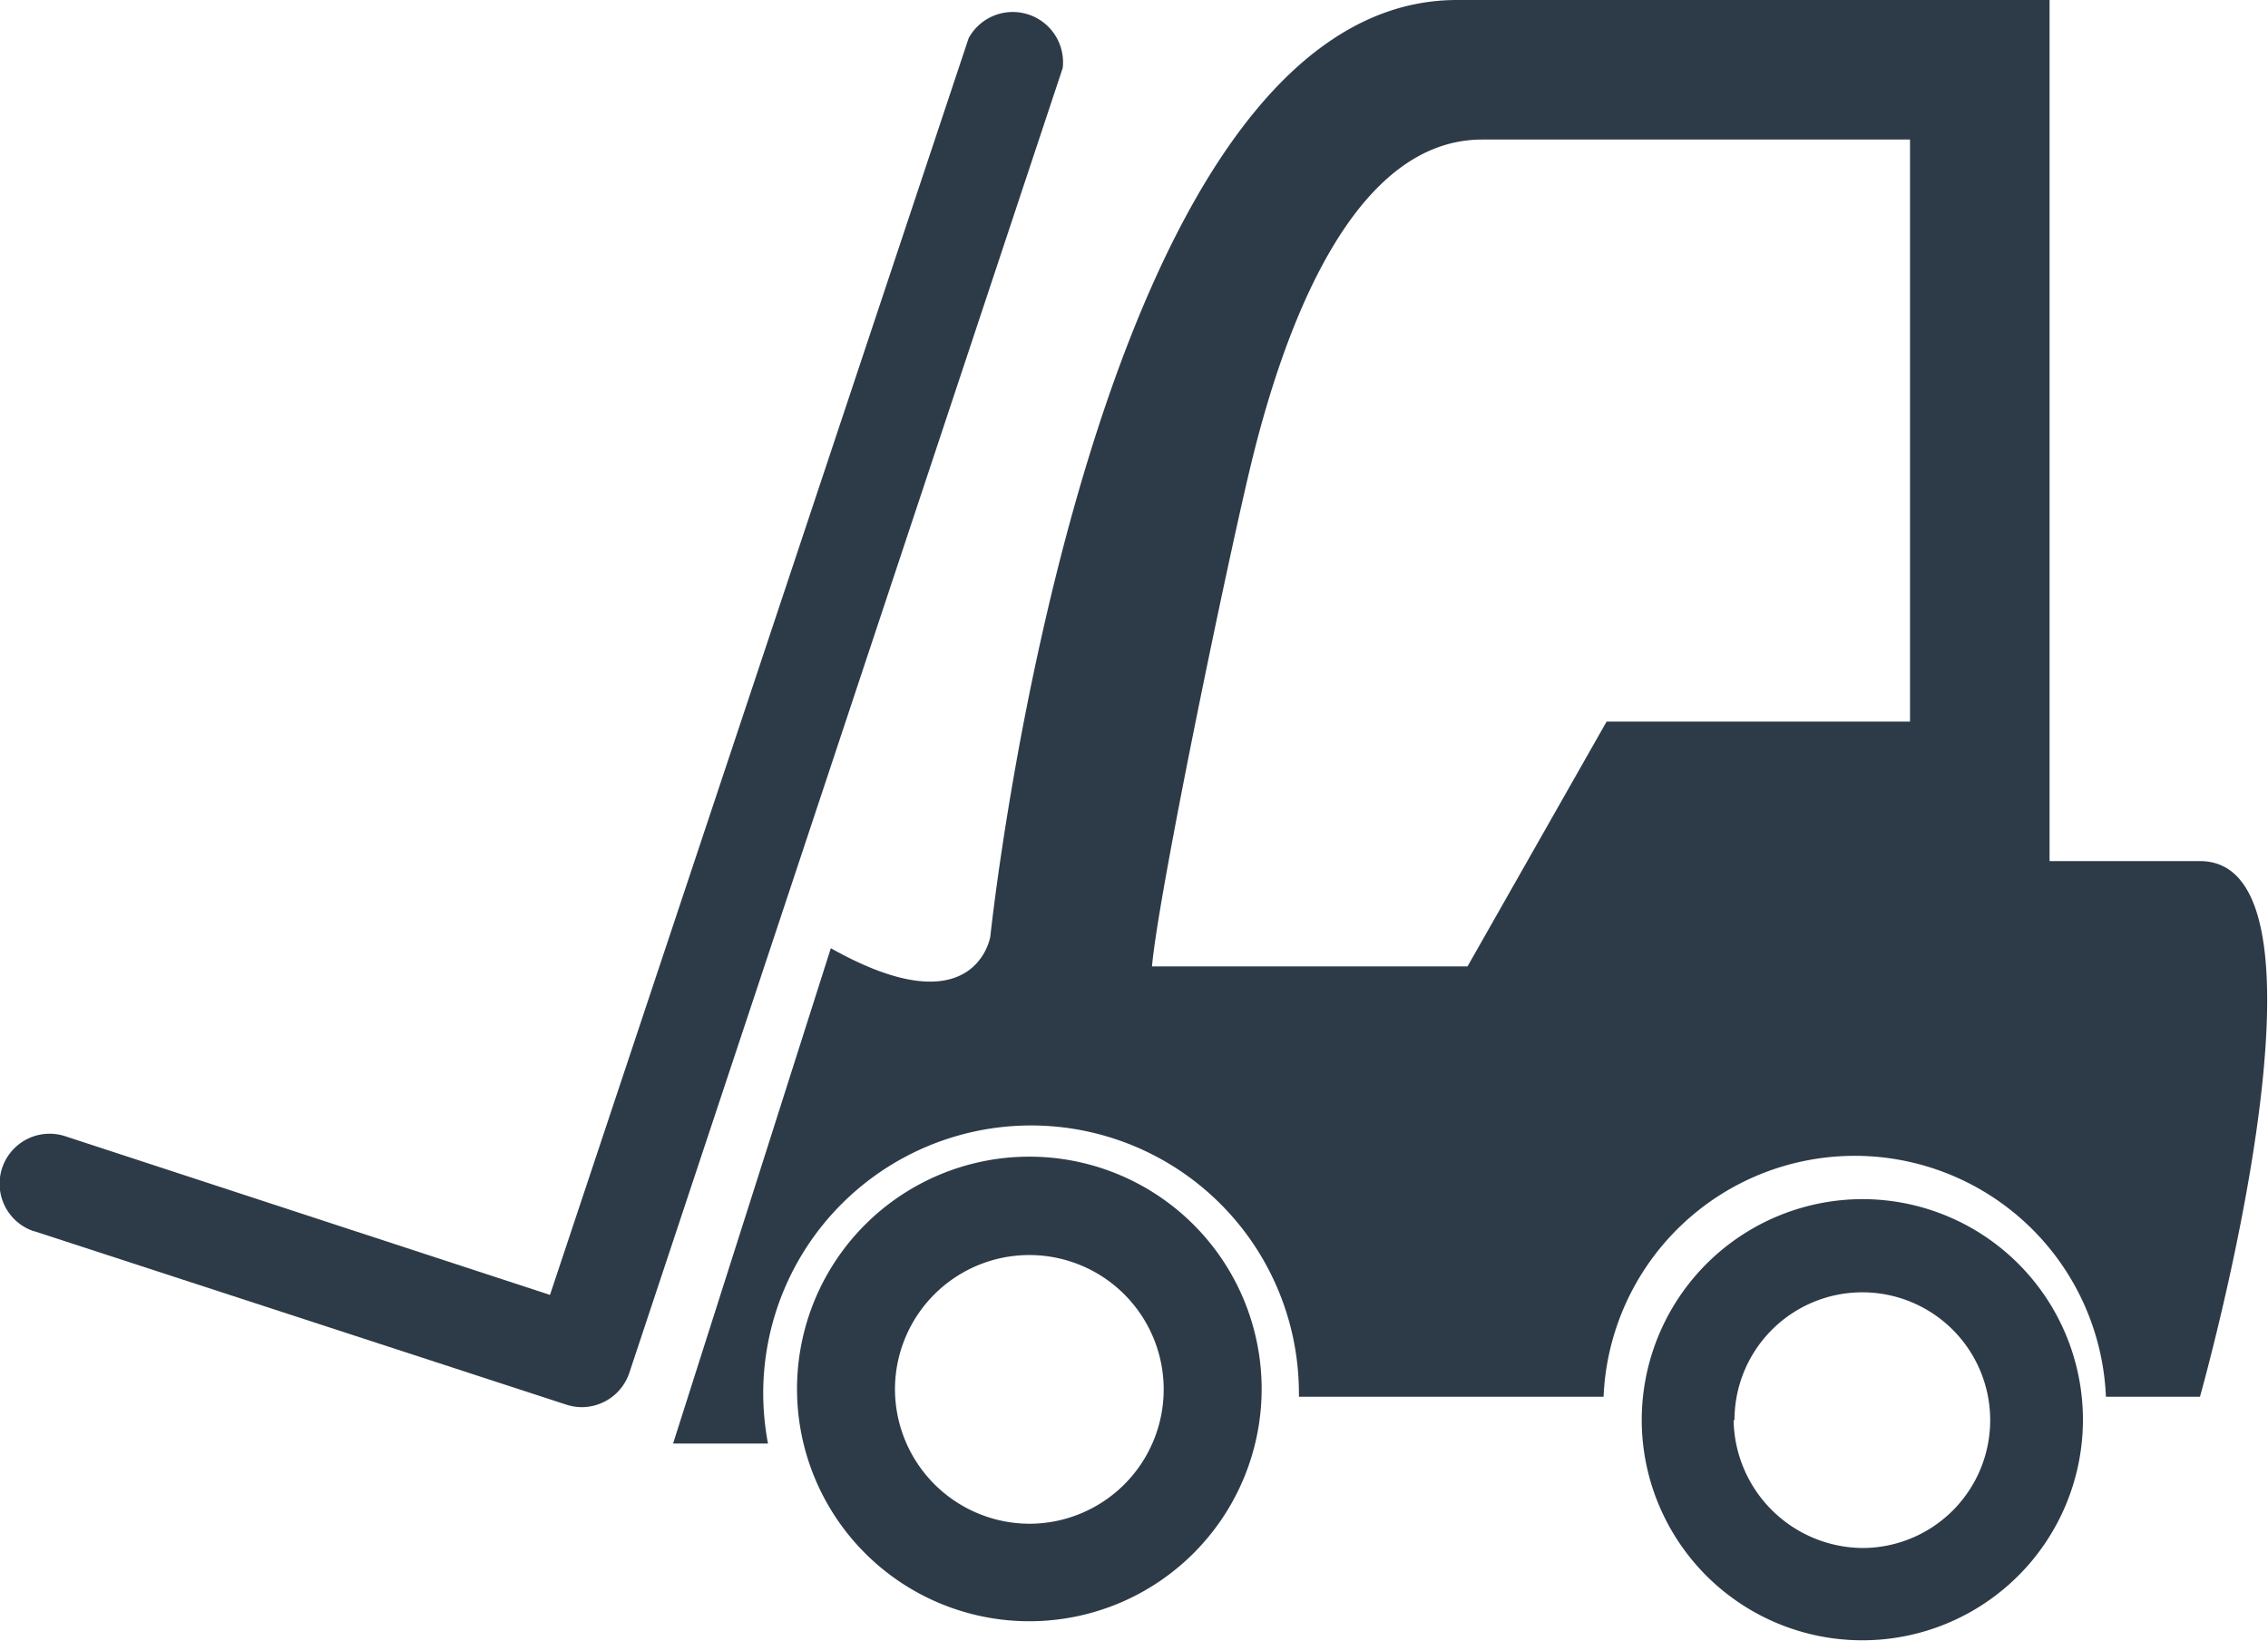
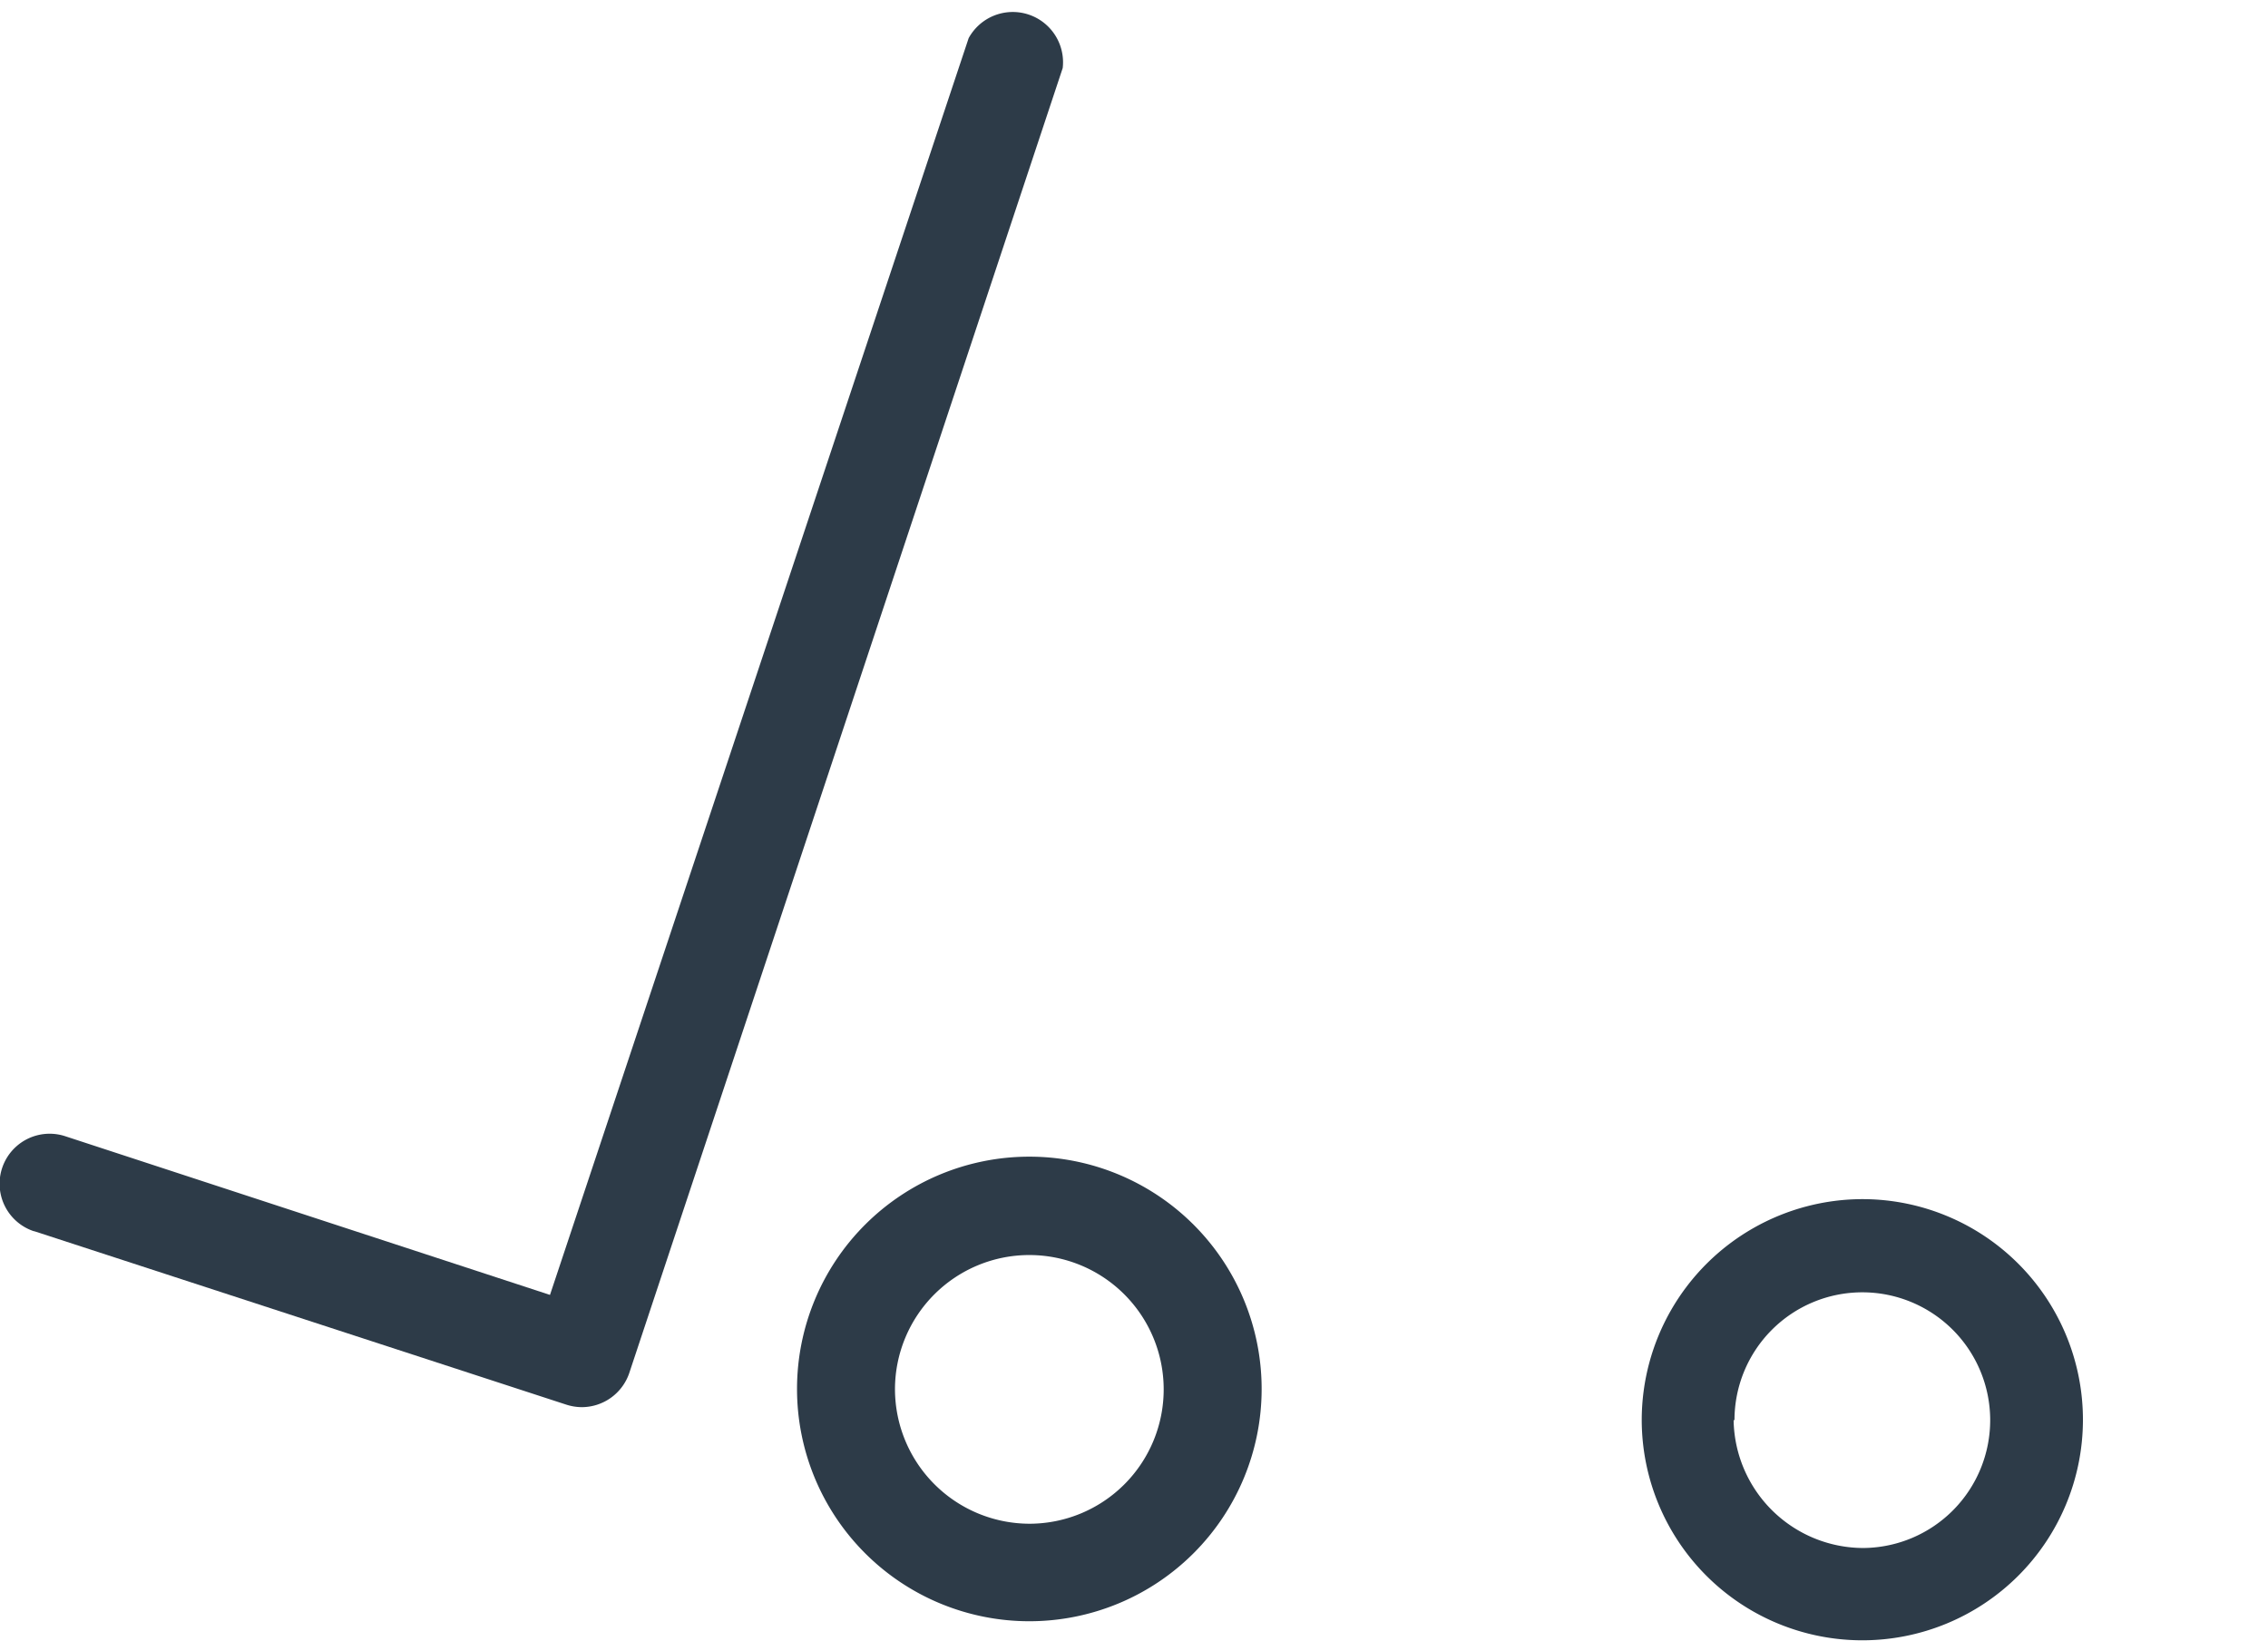
<svg xmlns="http://www.w3.org/2000/svg" viewBox="0 0 52.33 37.86">
  <g fill="#2d3b48">
-     <path d="m19.17 21.88-3.64 11.43h2.19a6.34 6.34 0 0 1 -.11-1.16 6.18 6.18 0 0 1 12.36 0 .72.72 0 0 1 0 .08h7.03a5.8 5.8 0 0 1 11.59 0h2.17s3.49-12.36 0-12.36h-3.47v-19.87h-13.67c-8.51 0-10.77 21.61-10.77 21.61s-.34 2.15-3.68.27zm14.68.42h-7.27c.15-1.71 1.78-9.53 2.31-11.69.83-3.37 2.43-7.39 5.31-7.39h9.87v13.43h-7l-3.21 5.65z" />
    <path d="m18.39 32.05a5.36 5.36 0 1 0 5.36-5.36 5.36 5.36 0 0 0 -5.36 5.36zm2.26 0a3.1 3.1 0 1 1 3.1 3.11 3.11 3.11 0 0 1 -3.1-3.1z" />
    <path d="m37.88 32.77a5.09 5.09 0 1 0 5.12-5.1 5.1 5.1 0 0 0 -5.12 5.1zm2.14 0a2.95 2.95 0 1 1 2.98 2.95 3 3 0 0 1 -3-2.95z" />
    <path d="m.79 28.41 12.27 4a1.19 1.19 0 0 0 .36.06 1.16 1.16 0 0 0 1.1-.79l10-30.11a1.16 1.16 0 0 0 -2.17-.69l-9.66 29-11.18-3.66a1.15 1.15 0 0 0 -.73 2.19z" />
  </g>
</svg>